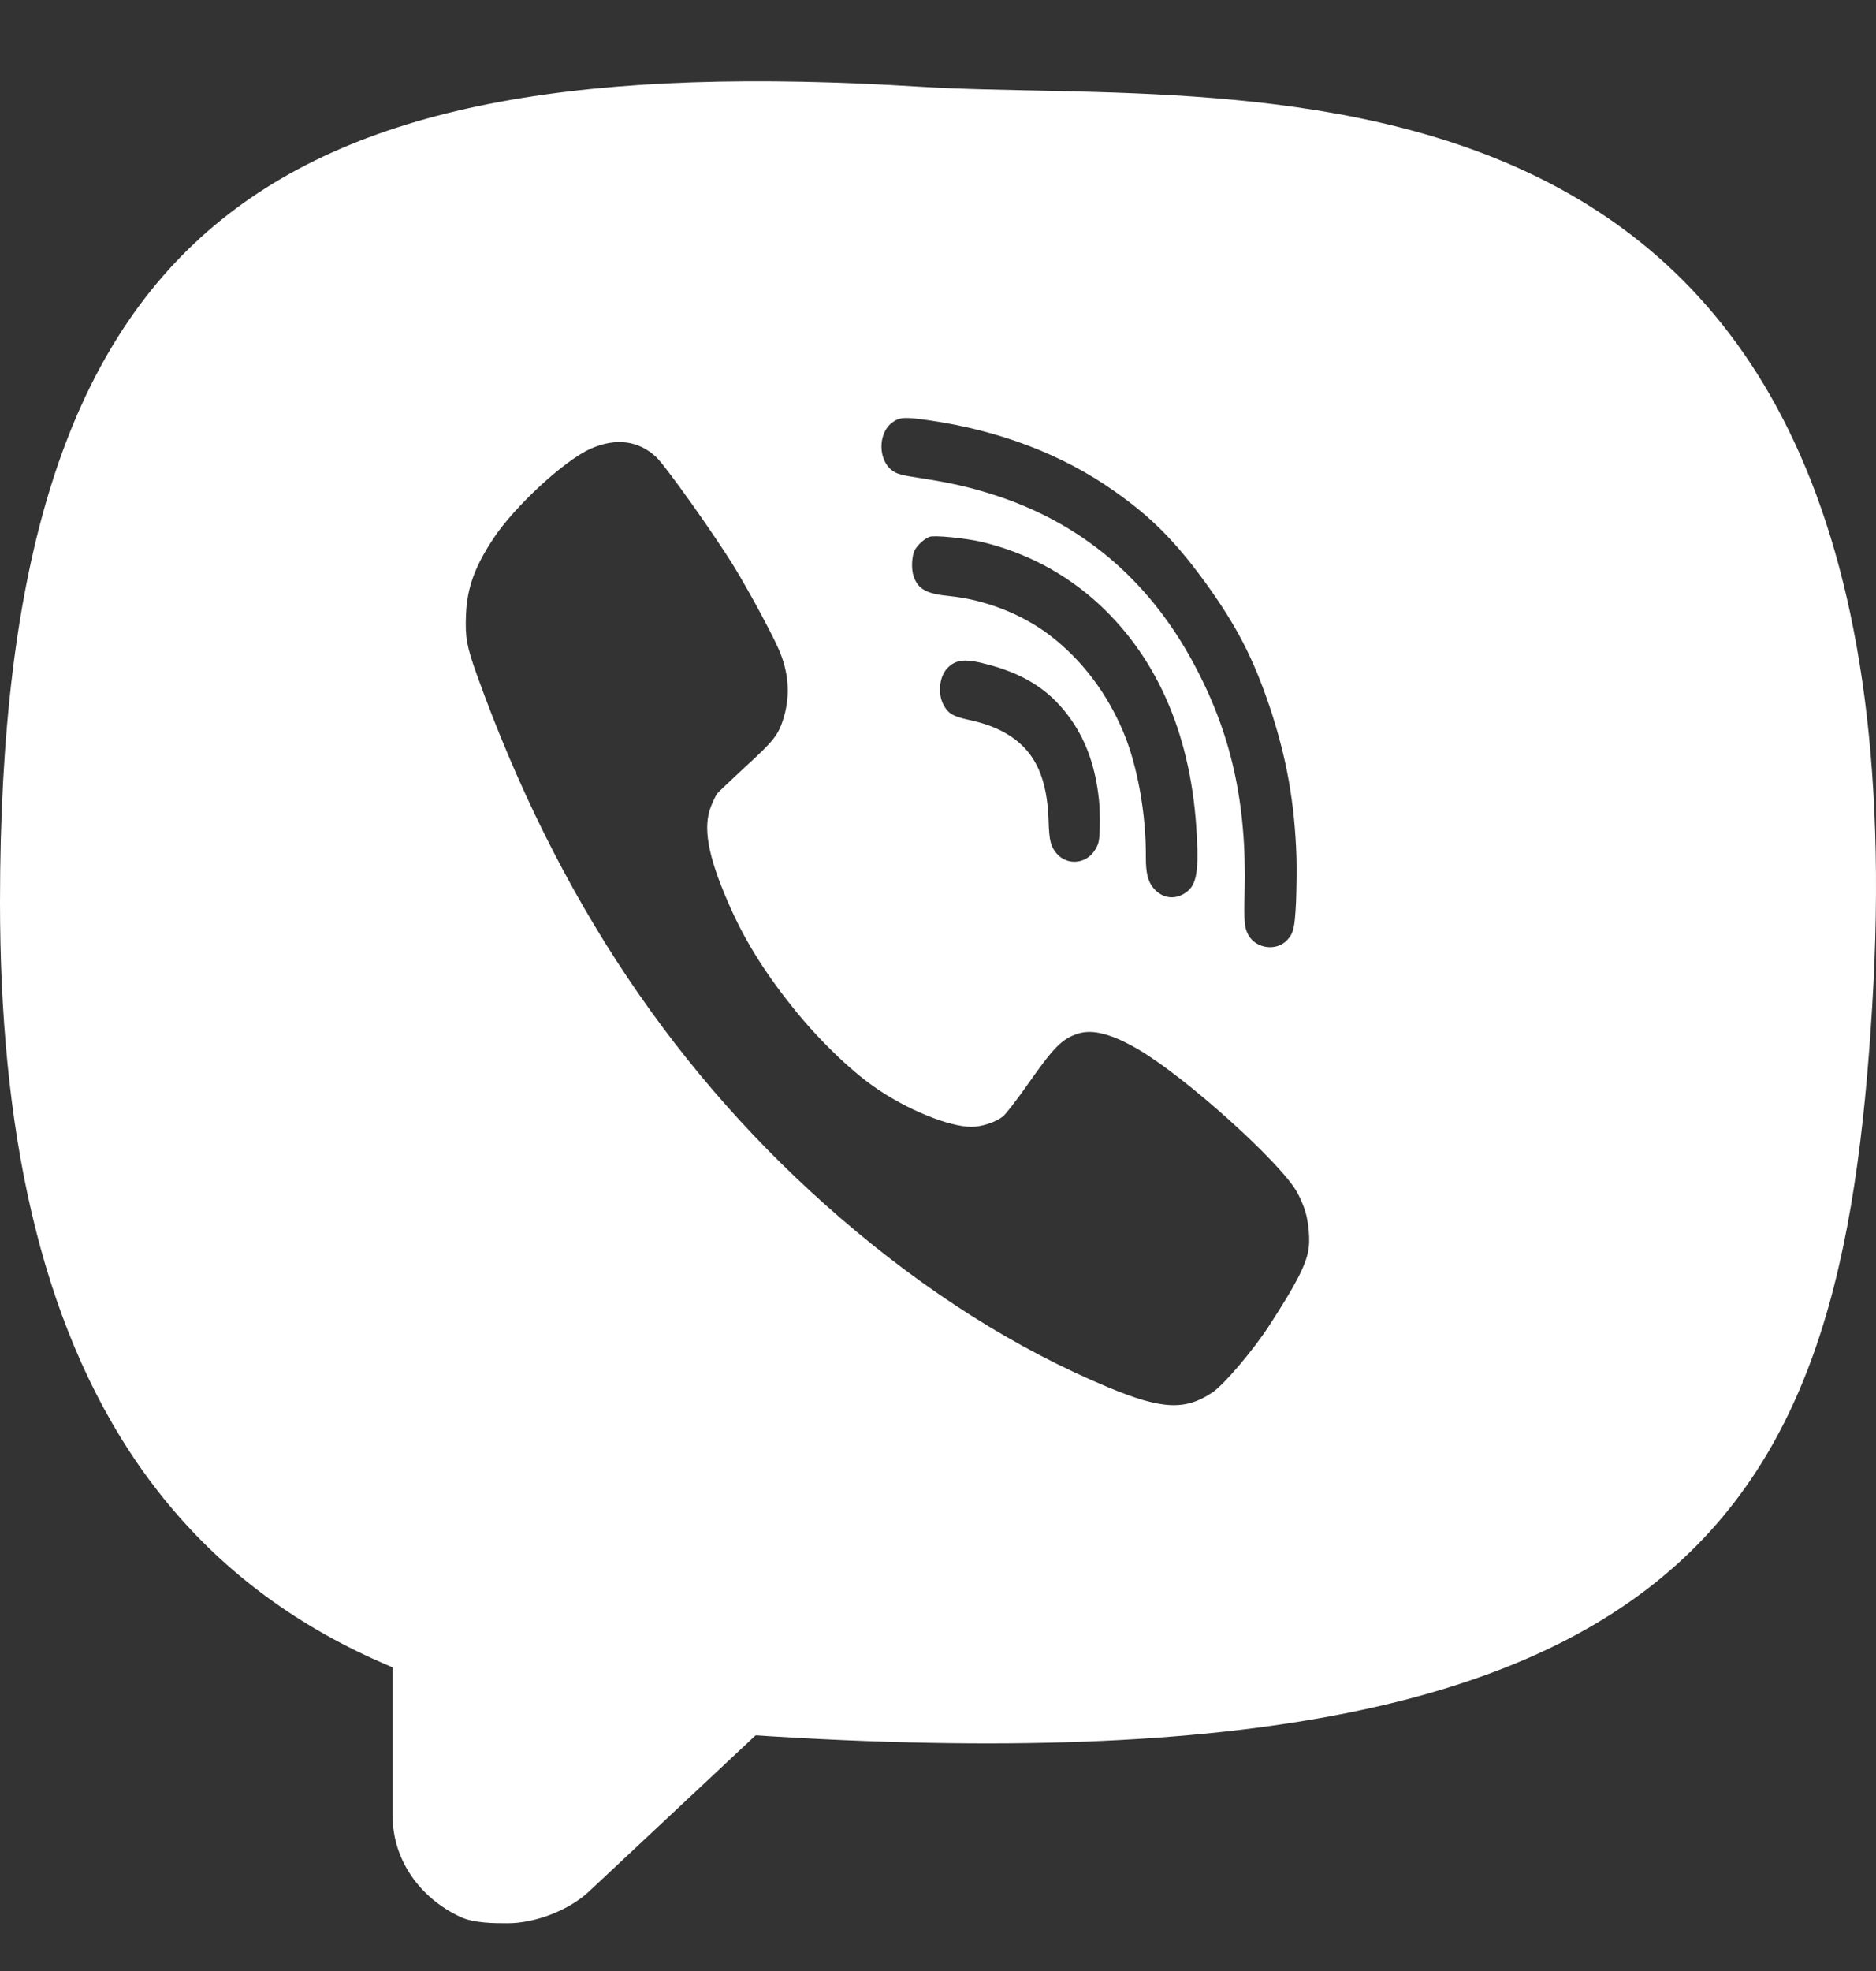
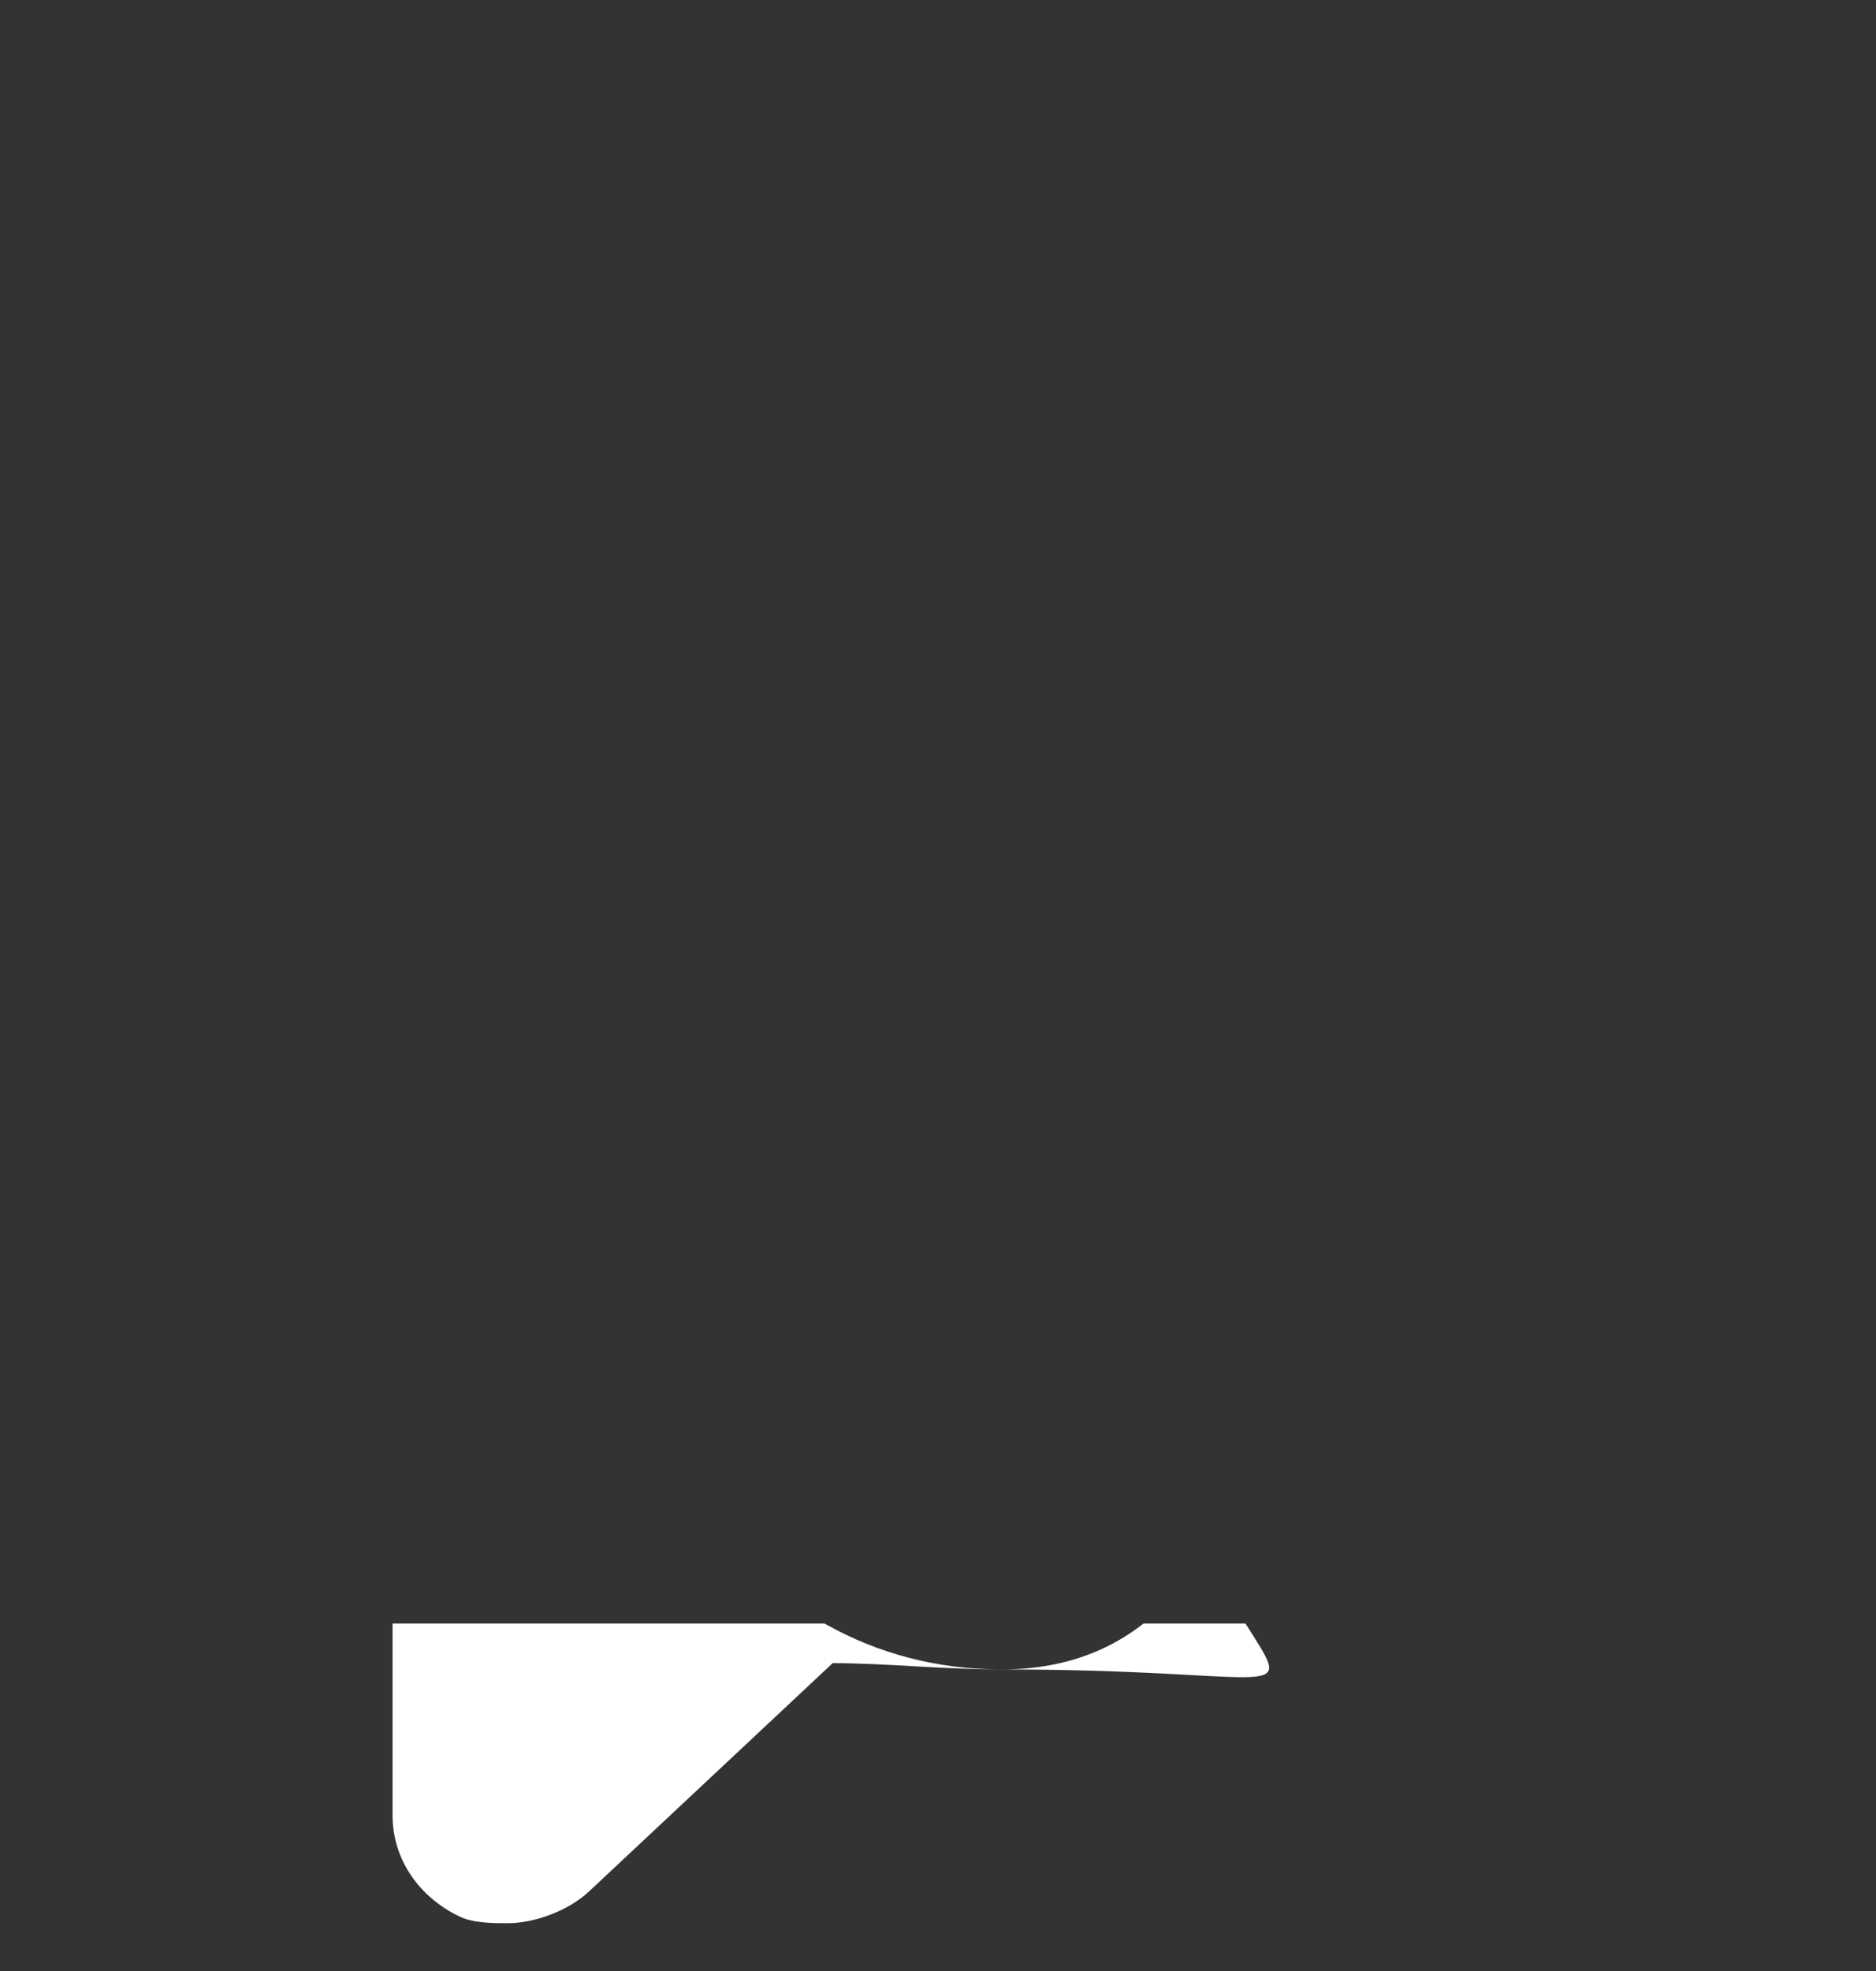
<svg xmlns="http://www.w3.org/2000/svg" width="20" height="21" viewBox="0 0 20 21" fill="none">
  <rect x="0" y="0" width="20" height="21" fill="#333333" stroke="none" />
  <g clip-path="url(#clip0_1382_160)">
    <path d="M10.681 17.787C4.979 17.787 5.412 6.384 5.412 14.697C5.412 19.158 0.793 15.557 4.185 16.841V19.342C4.185 19.815 4.474 20.22 4.907 20.423C5.052 20.491 5.268 20.491 5.412 20.491C5.701 20.491 6.062 20.356 6.279 20.153L8.877 17.72C9.454 17.72 10.032 17.787 10.681 17.787C16.383 17.787 11.764 19.148 11.764 10.835C11.764 2.522 16.383 17.787 10.681 17.787Z" fill="white" />
  </g>
-   <path fill-rule="evenodd" clip-rule="evenodd" d="M9.813 0.924C13.269 1.139 20.614 0.055 19.959 10.729C19.631 16.076 18.197 19.37 6.995 18.409C1.619 17.948 2.03669e-09 14.349 2.03669e-09 9.612C-8.76084e-05 2.405 2.826 0.489 9.813 0.924ZM11.716 8.52C11.679 8.181 11.588 7.915 11.427 7.679C11.218 7.375 10.95 7.194 10.554 7.086C10.296 7.014 10.192 7.022 10.099 7.12C10.012 7.212 9.995 7.395 10.061 7.514C10.108 7.601 10.162 7.632 10.312 7.666C10.511 7.708 10.649 7.762 10.775 7.845C11.041 8.021 11.165 8.298 11.179 8.745C11.185 8.955 11.201 9.019 11.265 9.094C11.383 9.23 11.594 9.204 11.683 9.041C11.716 8.979 11.721 8.953 11.725 8.81C11.727 8.722 11.724 8.59 11.716 8.52ZM11.719 6.44C12.353 7.028 12.707 7.863 12.759 8.902C12.781 9.311 12.752 9.444 12.626 9.52C12.513 9.59 12.384 9.567 12.296 9.461C12.238 9.392 12.215 9.298 12.216 9.132C12.219 8.671 12.126 8.156 11.976 7.799C11.801 7.383 11.532 7.029 11.194 6.77C10.897 6.543 10.504 6.39 10.124 6.351C9.877 6.327 9.789 6.279 9.741 6.143C9.712 6.062 9.72 5.921 9.754 5.858C9.787 5.8 9.86 5.736 9.911 5.719C9.966 5.701 10.285 5.733 10.458 5.772C10.931 5.883 11.362 6.11 11.719 6.44ZM13.914 12.901C13.896 12.842 13.855 12.75 13.825 12.697C13.64 12.375 12.641 11.478 12.142 11.185C11.857 11.017 11.646 10.961 11.49 11.014C11.322 11.068 11.233 11.158 10.952 11.56C10.838 11.721 10.722 11.872 10.691 11.896C10.614 11.957 10.463 12.006 10.357 12.006C10.111 12.004 9.664 11.821 9.32 11.58C9.053 11.394 8.711 11.06 8.448 10.729C8.138 10.341 7.927 9.998 7.761 9.612C7.545 9.115 7.491 8.811 7.581 8.589C7.603 8.533 7.632 8.474 7.646 8.455C7.659 8.438 7.798 8.308 7.951 8.165C8.252 7.891 8.301 7.828 8.357 7.64C8.427 7.401 8.408 7.156 8.299 6.911C8.215 6.724 7.995 6.317 7.836 6.054C7.625 5.708 7.1 4.969 6.995 4.869C6.806 4.693 6.564 4.662 6.297 4.781C6.015 4.906 5.487 5.395 5.261 5.736C5.058 6.044 4.98 6.263 4.968 6.551C4.958 6.788 4.975 6.887 5.084 7.19C5.939 9.571 7.213 11.472 8.964 12.981C9.879 13.769 10.828 14.369 11.812 14.78C12.386 15.019 12.635 15.031 12.928 14.834C13.052 14.749 13.359 14.388 13.53 14.125C13.814 13.688 13.918 13.486 13.948 13.325C13.969 13.215 13.952 13.023 13.914 12.901ZM13.537 7.534C13.716 8.071 13.803 8.553 13.822 9.14C13.825 9.256 13.823 9.469 13.817 9.613C13.803 9.889 13.79 9.944 13.721 10.017C13.609 10.137 13.392 10.108 13.31 9.964C13.267 9.886 13.261 9.83 13.269 9.507C13.293 8.553 13.125 7.806 12.72 7.059C12.236 6.163 11.512 5.559 10.57 5.264C10.33 5.188 10.128 5.143 9.813 5.094C9.608 5.063 9.563 5.05 9.513 5.014C9.36 4.902 9.358 4.618 9.51 4.503C9.589 4.443 9.647 4.441 9.903 4.478C10.655 4.586 11.325 4.842 11.876 5.23C12.271 5.507 12.52 5.757 12.841 6.194C13.18 6.661 13.359 7.006 13.537 7.534Z" fill="white" />
  <defs>
    <clipPath id="clip0_1382_160">
      <rect width="10.589" height="3.193" fill="white" transform="translate(2.941 17.298)" />
    </clipPath>
  </defs>
</svg>